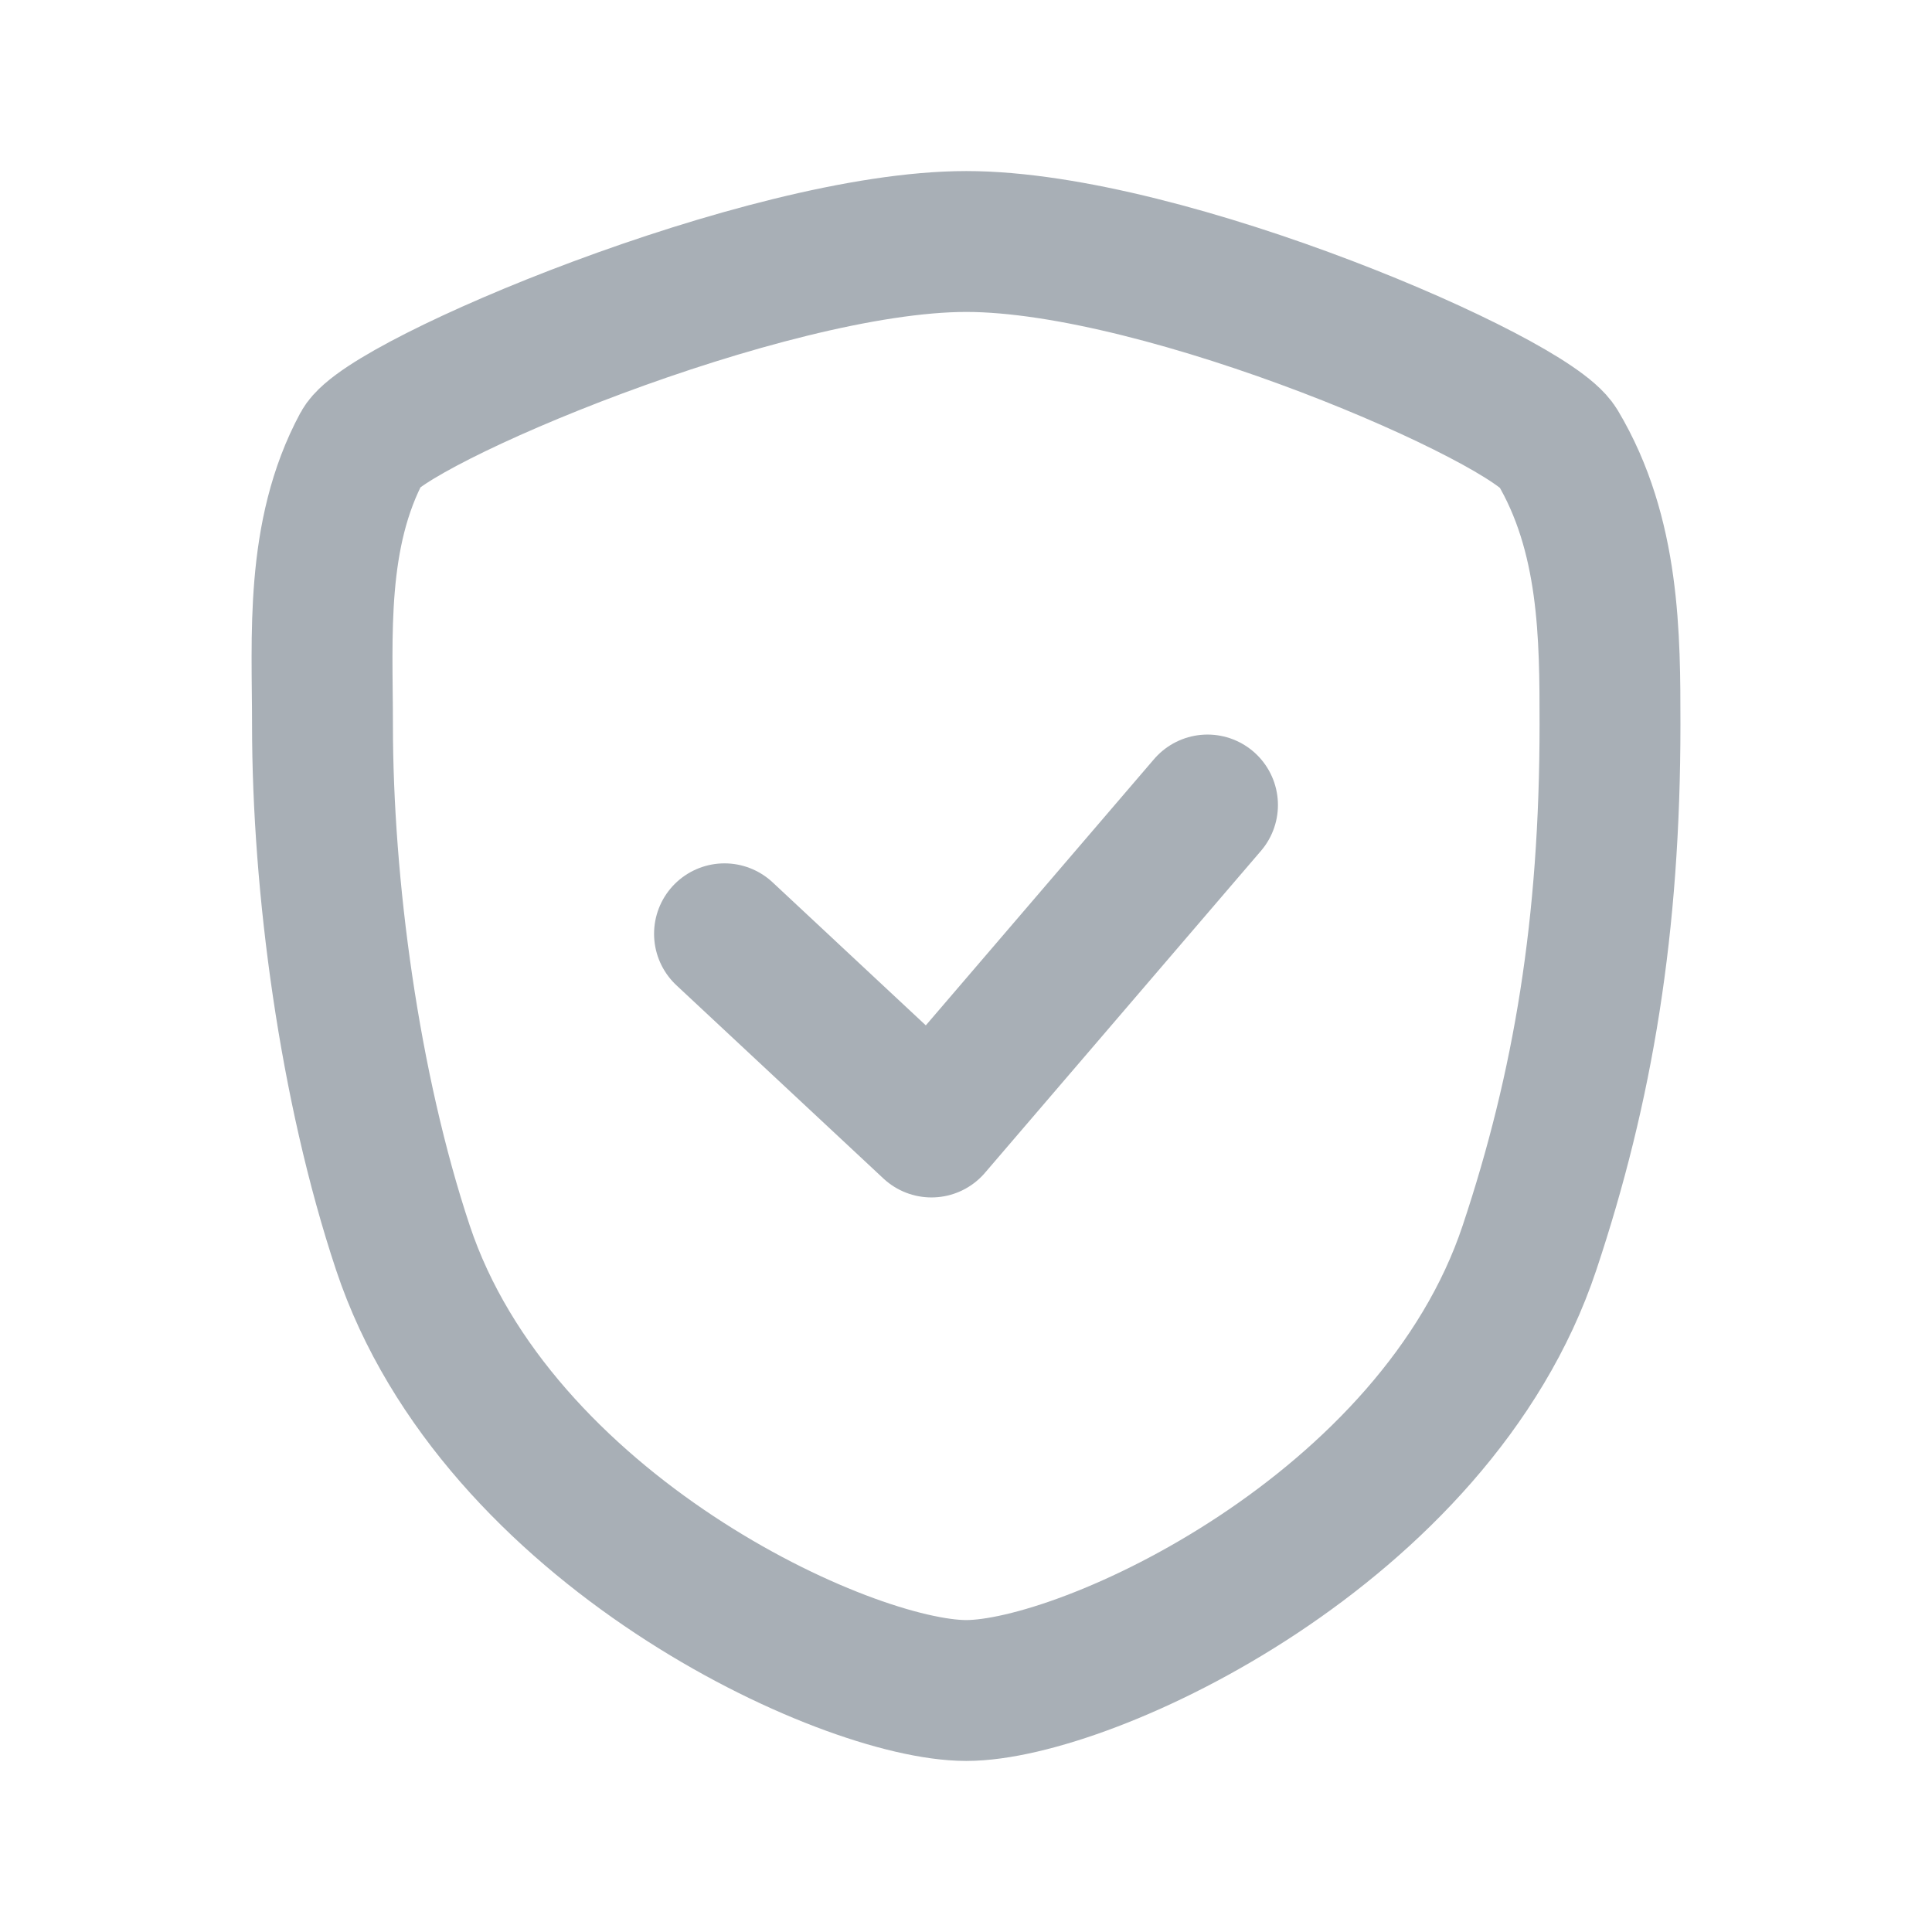
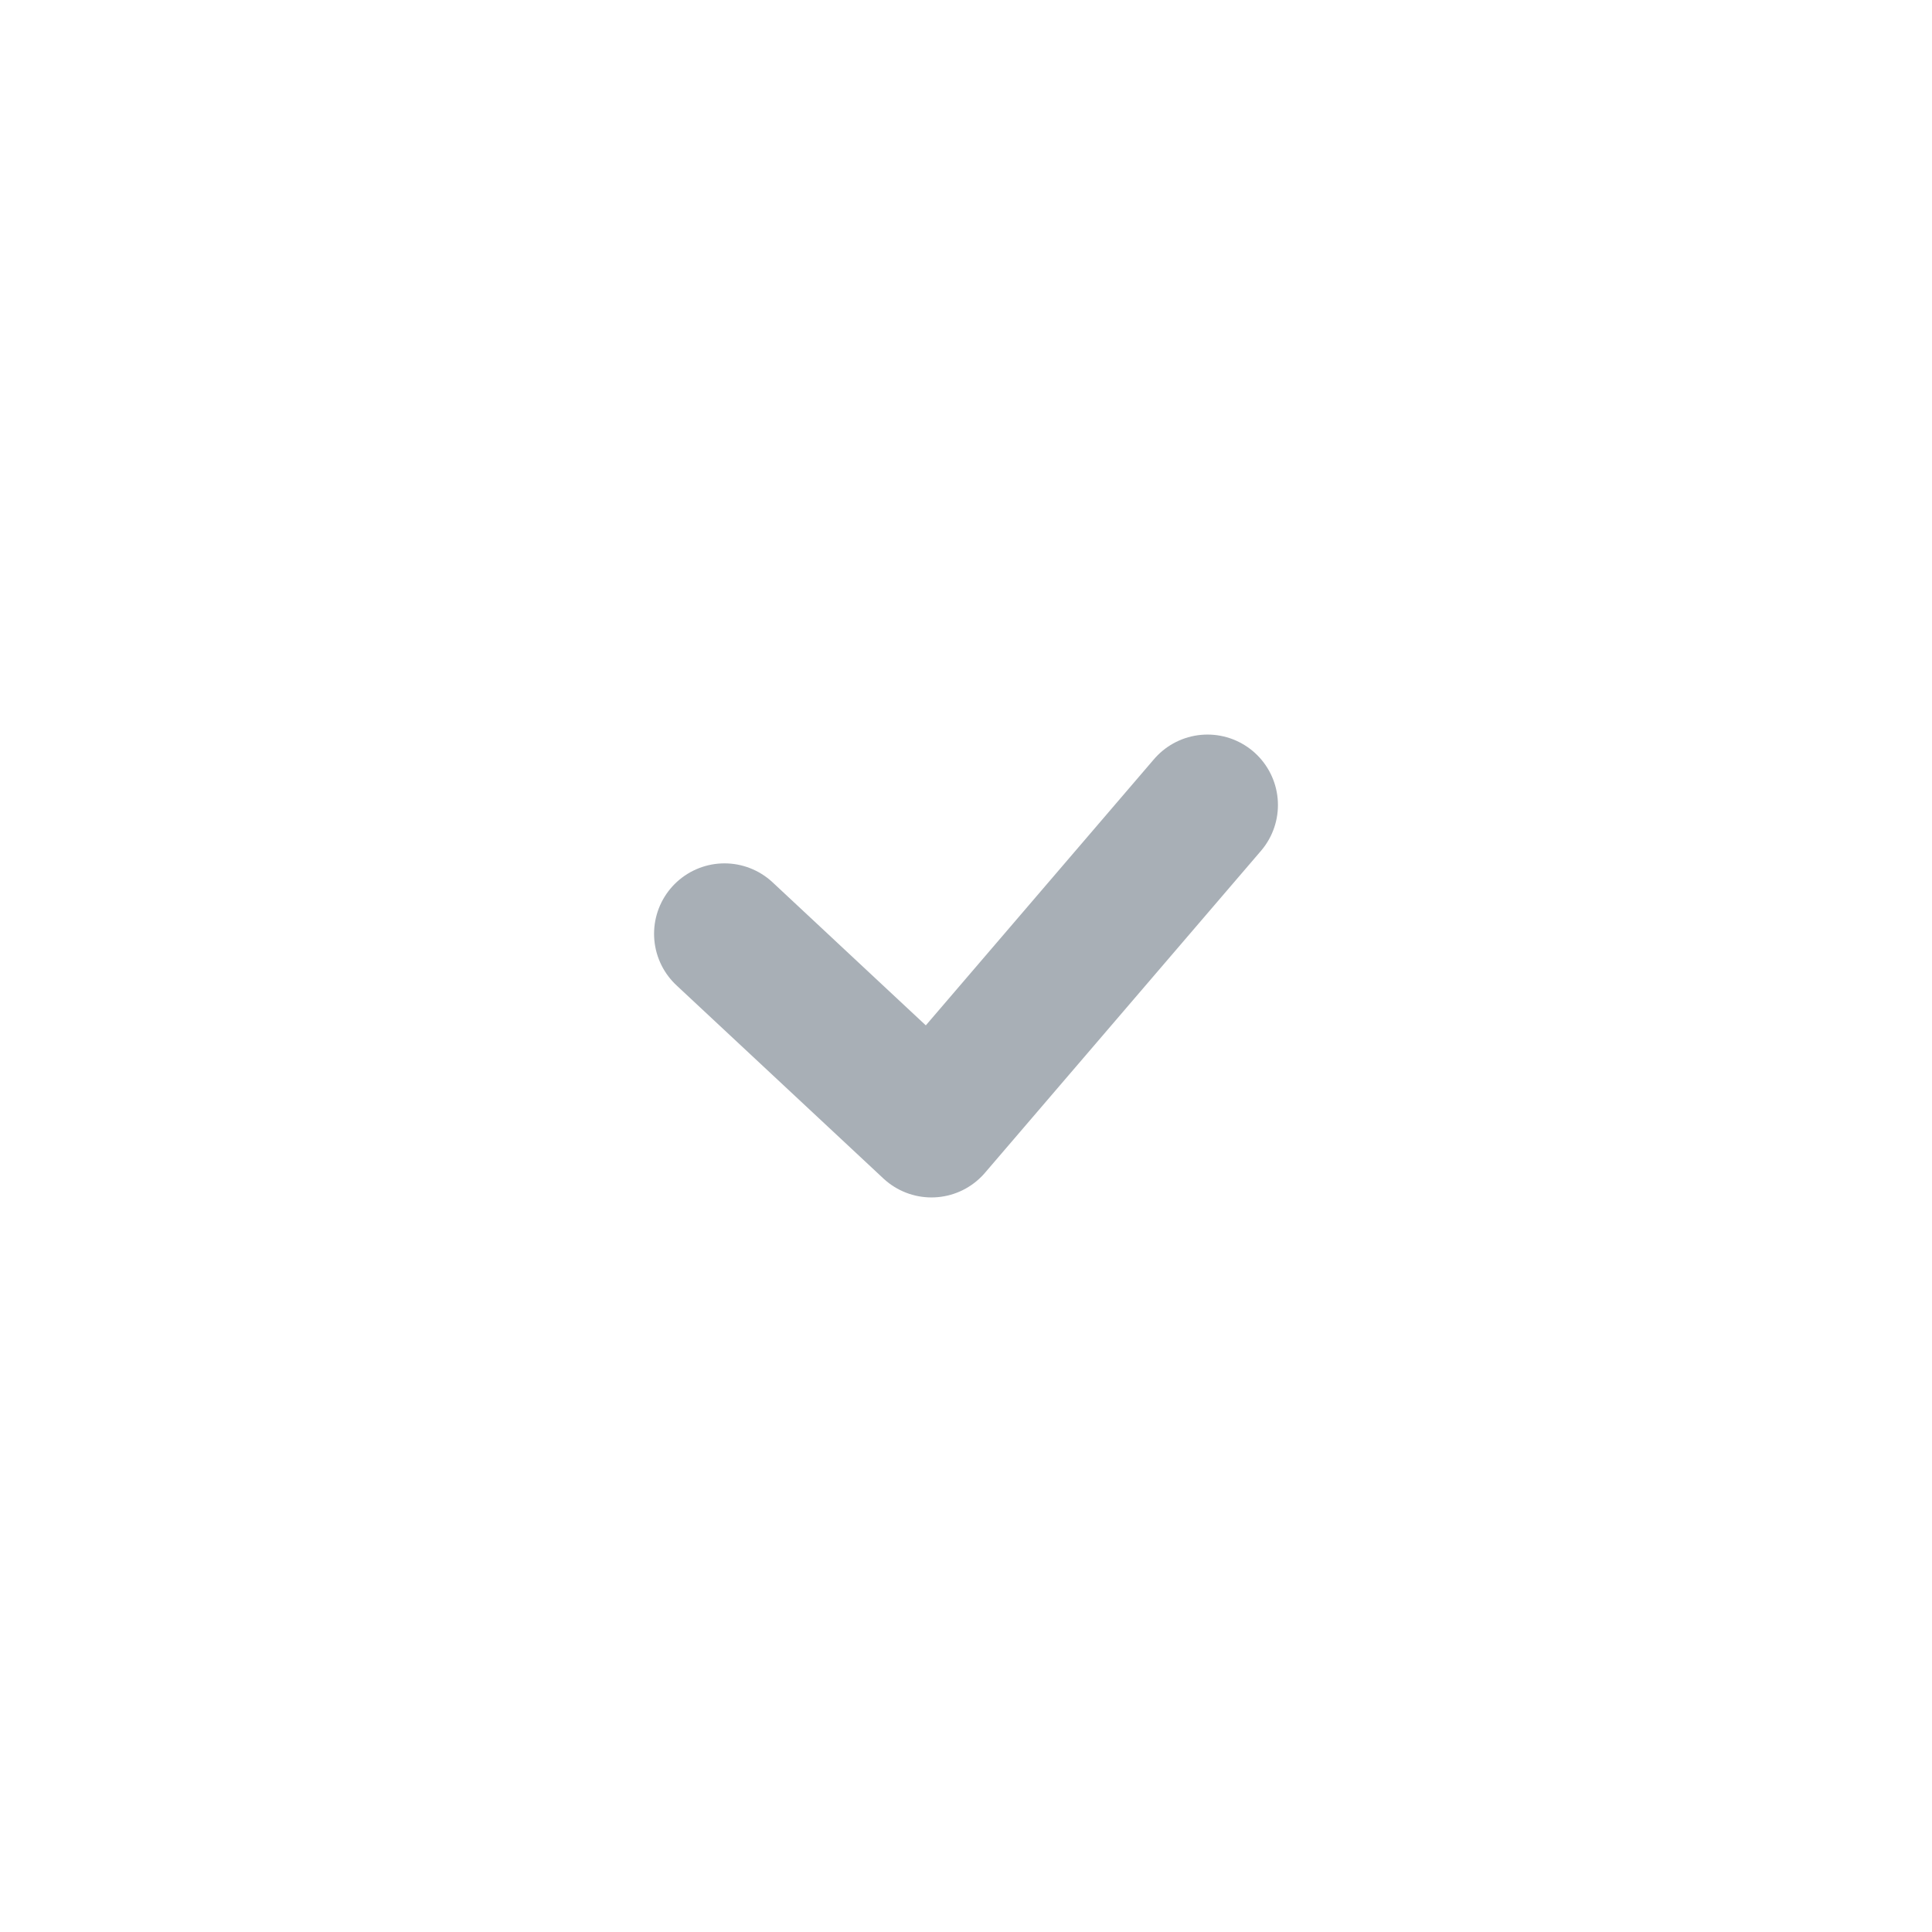
<svg xmlns="http://www.w3.org/2000/svg" width="24" height="24" viewBox="0 0 24 24" fill="none">
-   <path d="M19 15.5C17.834 19 13.502 21 12.003 21C10.503 21 6.171 19 5.005 15.5C4.339 13.5 4.006 11 4.006 9C4.006 7.915 3.911 6.641 4.5 5.547C4.794 5 9.505 3 12.003 3C14.5 3 19 4.969 19.346 5.547C20 6.641 20 7.915 20 9C20 11.5 19.667 13.5 19 15.5Z" stroke="#A8AFB6" stroke-width="1.75" stroke-linecap="round" stroke-linejoin="round" />
  <path d="M9 11.6L11.571 14L15 10" stroke="#A8AFB6" stroke-width="1.75" stroke-linecap="round" stroke-linejoin="round" />
</svg>